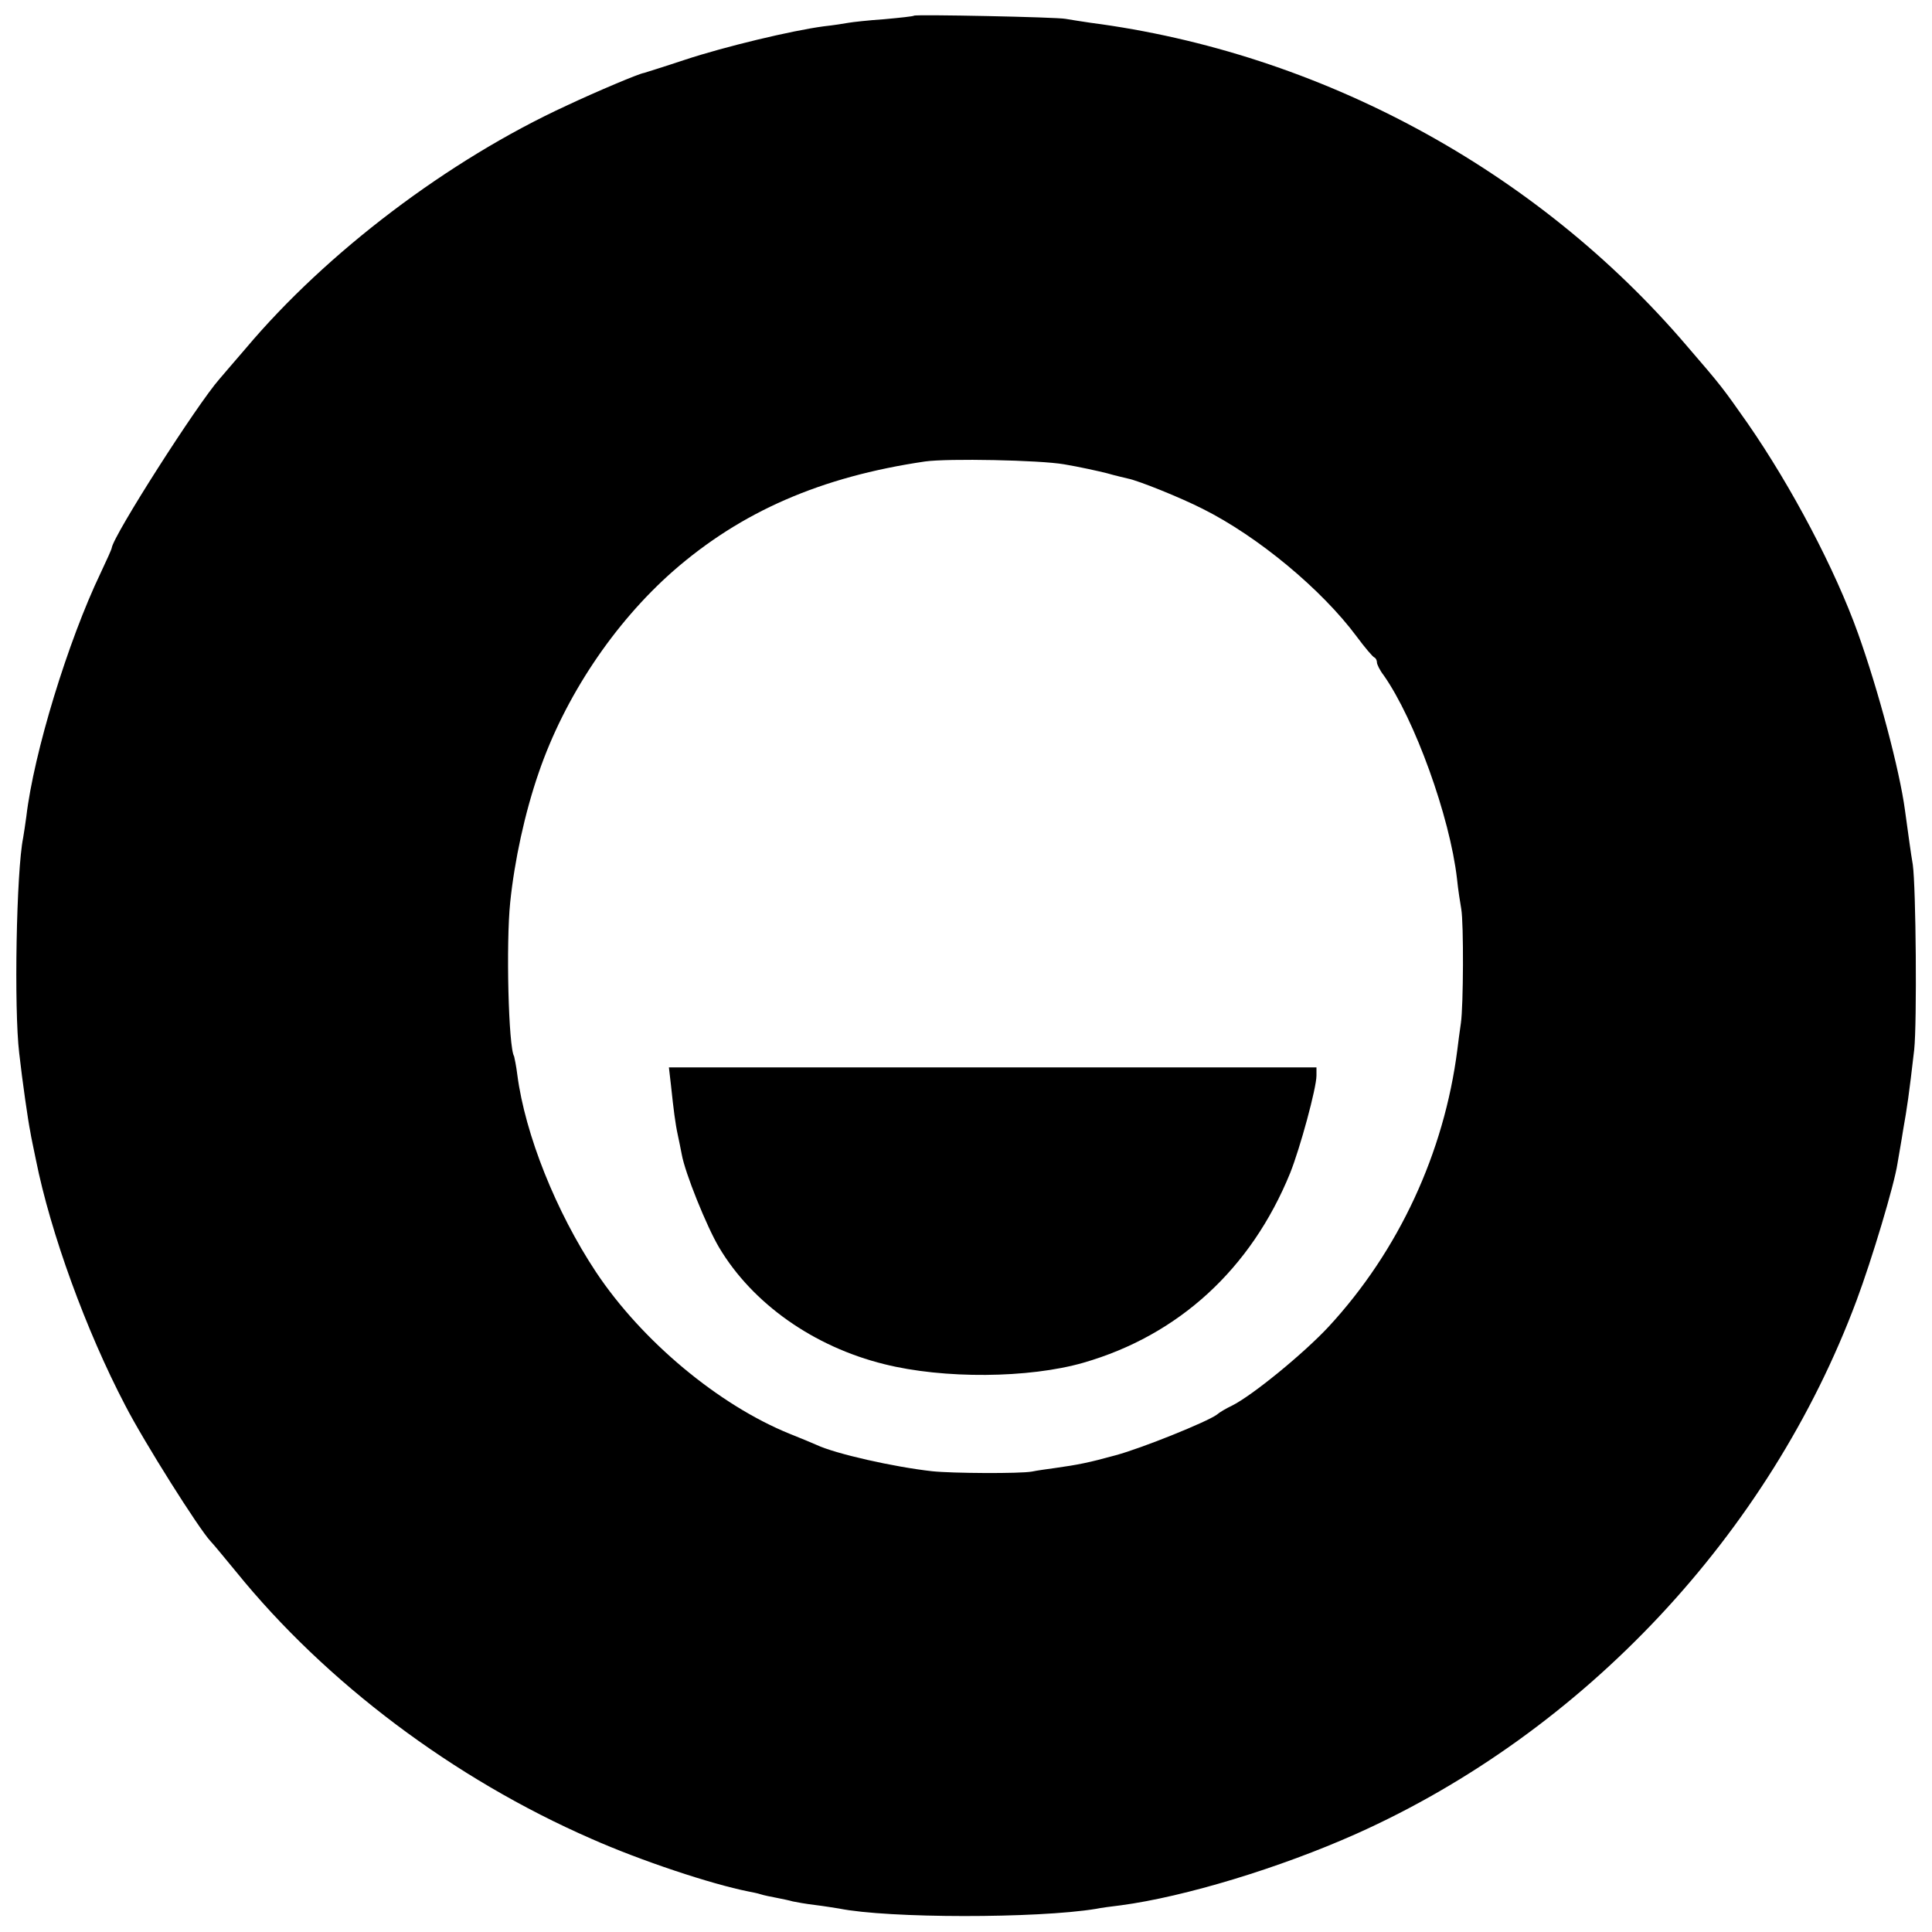
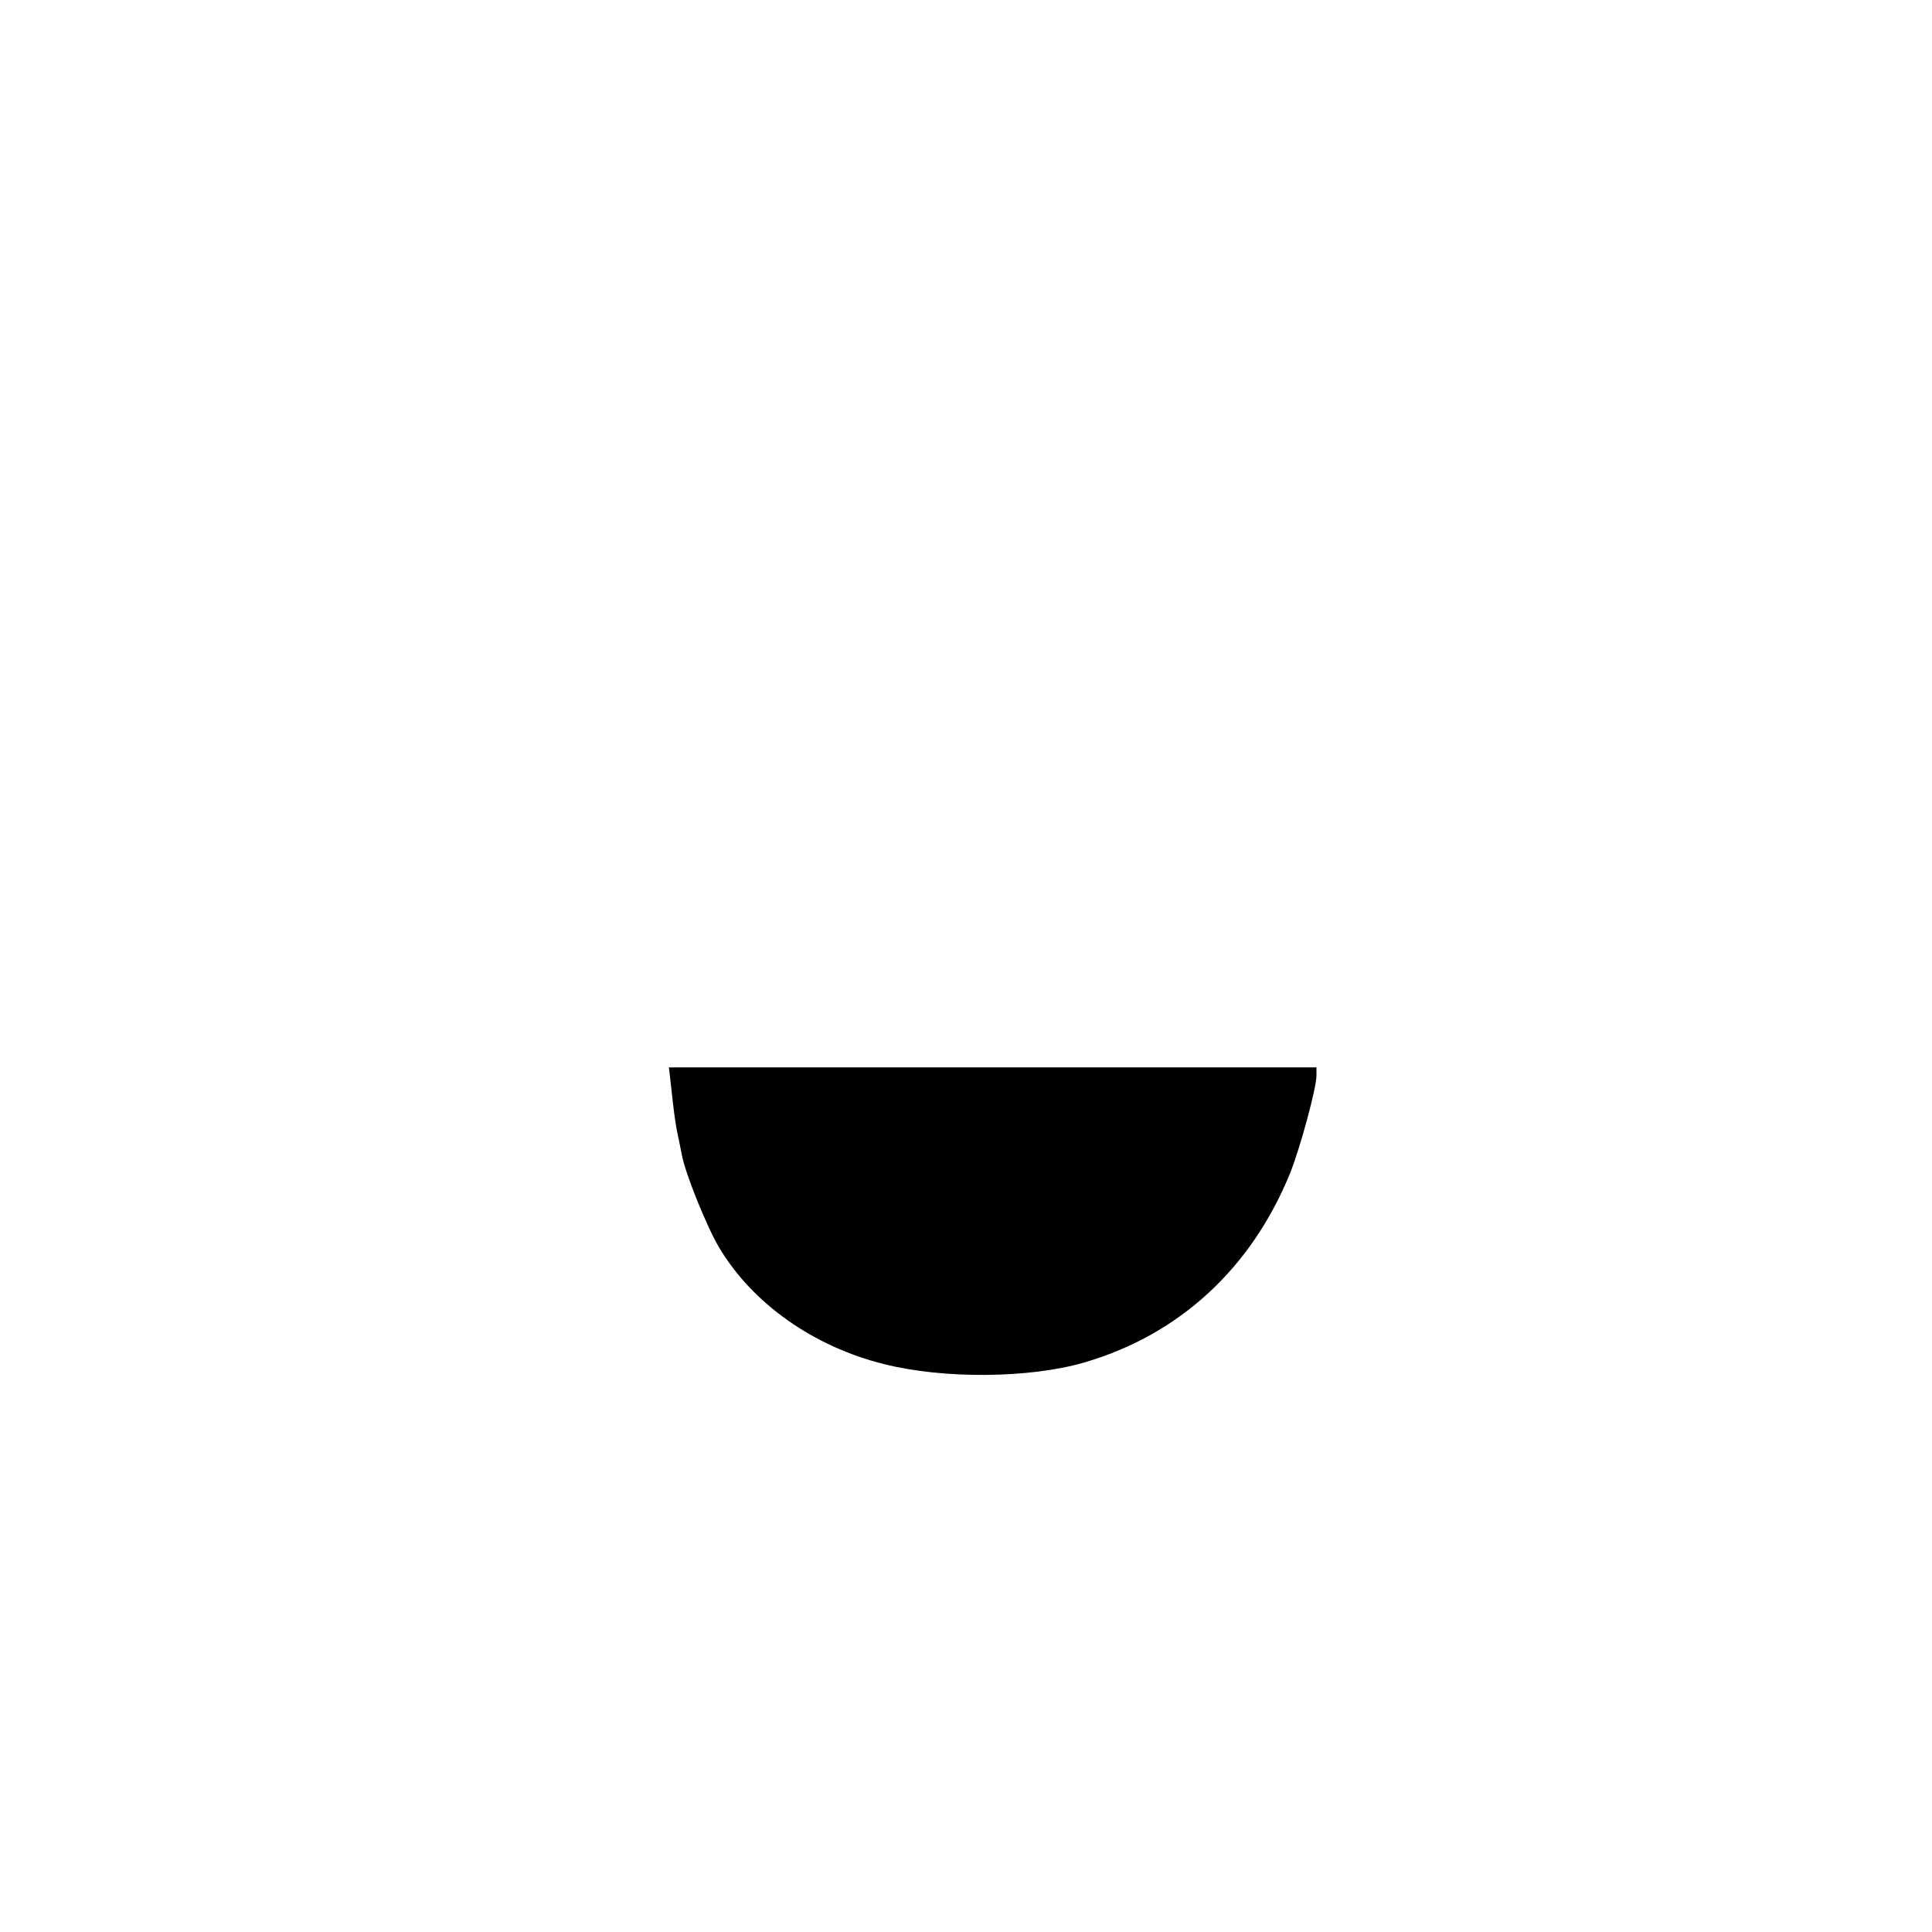
<svg xmlns="http://www.w3.org/2000/svg" version="1.0" width="543pt" height="543pt" viewBox="0 0 543 543" preserveAspectRatio="xMidYMid meet">
  <g transform="translate(0,543) scale(0.1,-0.1)" fill="#000000" stroke="none">
-     <path d="M2569 5386 c-2 -2 -40 -6 -84 -10 -44 -3 -89 -8 -100 -10 -11 -2 -42 -7 -70 -10 -90 -12 -278 -57 -390 -94 -60 -20 -112 -36 -115 -37 -12 -1 -133 -52 -218 -92 -332 -153 -674 -412 -902 -683 -30 -35 -63 -73 -73 -85 -62 -70 -298 -439 -303 -475 0 -3 -14 -34 -31 -70 -92 -192 -188 -506 -209 -685 -3 -22 -7 -49 -9 -60 -19 -93 -26 -480 -11 -605 9 -80 25 -191 31 -220 2 -14 10 -50 16 -80 41 -205 141 -480 251 -690 53 -103 207 -347 240 -382 7 -7 39 -46 72 -86 252 -311 611 -581 998 -750 140 -62 336 -127 441 -148 10 -2 26 -5 35 -8 9 -3 29 -7 45 -10 15 -3 35 -7 45 -10 9 -2 37 -7 62 -10 25 -3 55 -8 68 -10 139 -28 557 -28 722 -1 14 3 45 7 70 10 180 24 447 105 662 201 639 286 1161 842 1406 1499 43 115 106 325 115 385 3 19 11 62 16 95 11 62 16 95 31 225 8 76 5 456 -4 520 -6 35 -11 74 -22 153 -15 112 -75 338 -132 497 -64 179 -186 411 -310 590 -71 101 -72 103 -172 219 -422 494 -1030 823 -1675 907 -27 4 -59 9 -70 11 -24 5 -421 13 -426 9z m422 -1261 c42 -7 96 -19 120 -25 24 -7 51 -13 59 -15 30 -6 147 -53 210 -85 156 -78 335 -227 433 -359 23 -31 45 -57 50 -59 4 -2 7 -8 7 -14 0 -5 8 -22 19 -36 87 -124 186 -397 206 -572 3 -30 9 -68 12 -85 7 -41 6 -271 -1 -320 -3 -22 -8 -56 -10 -75 -37 -290 -165 -566 -362 -779 -71 -76 -214 -193 -272 -222 -15 -7 -34 -18 -42 -25 -27 -20 -210 -94 -284 -114 -76 -21 -107 -27 -171 -36 -22 -3 -51 -7 -65 -10 -34 -6 -224 -5 -280 1 -108 12 -272 49 -325 74 -11 5 -45 19 -75 31 -200 81 -416 261 -545 455 -112 169 -199 386 -221 554 -3 25 -8 48 -9 52 -16 25 -23 318 -11 433 12 117 41 251 80 364 73 213 211 420 378 567 191 167 415 265 708 308 64 9 322 4 391 -8z" />
    <path d="M1886 2378 c7 -66 12 -106 19 -138 3 -14 8 -38 11 -54 9 -52 70 -203 105 -262 94 -158 266 -279 464 -328 167 -42 407 -40 560 4 267 77 471 263 581 533 28 70 74 239 74 274 l0 23 -910 0 -910 0 6 -52z" />
  </g>
</svg>